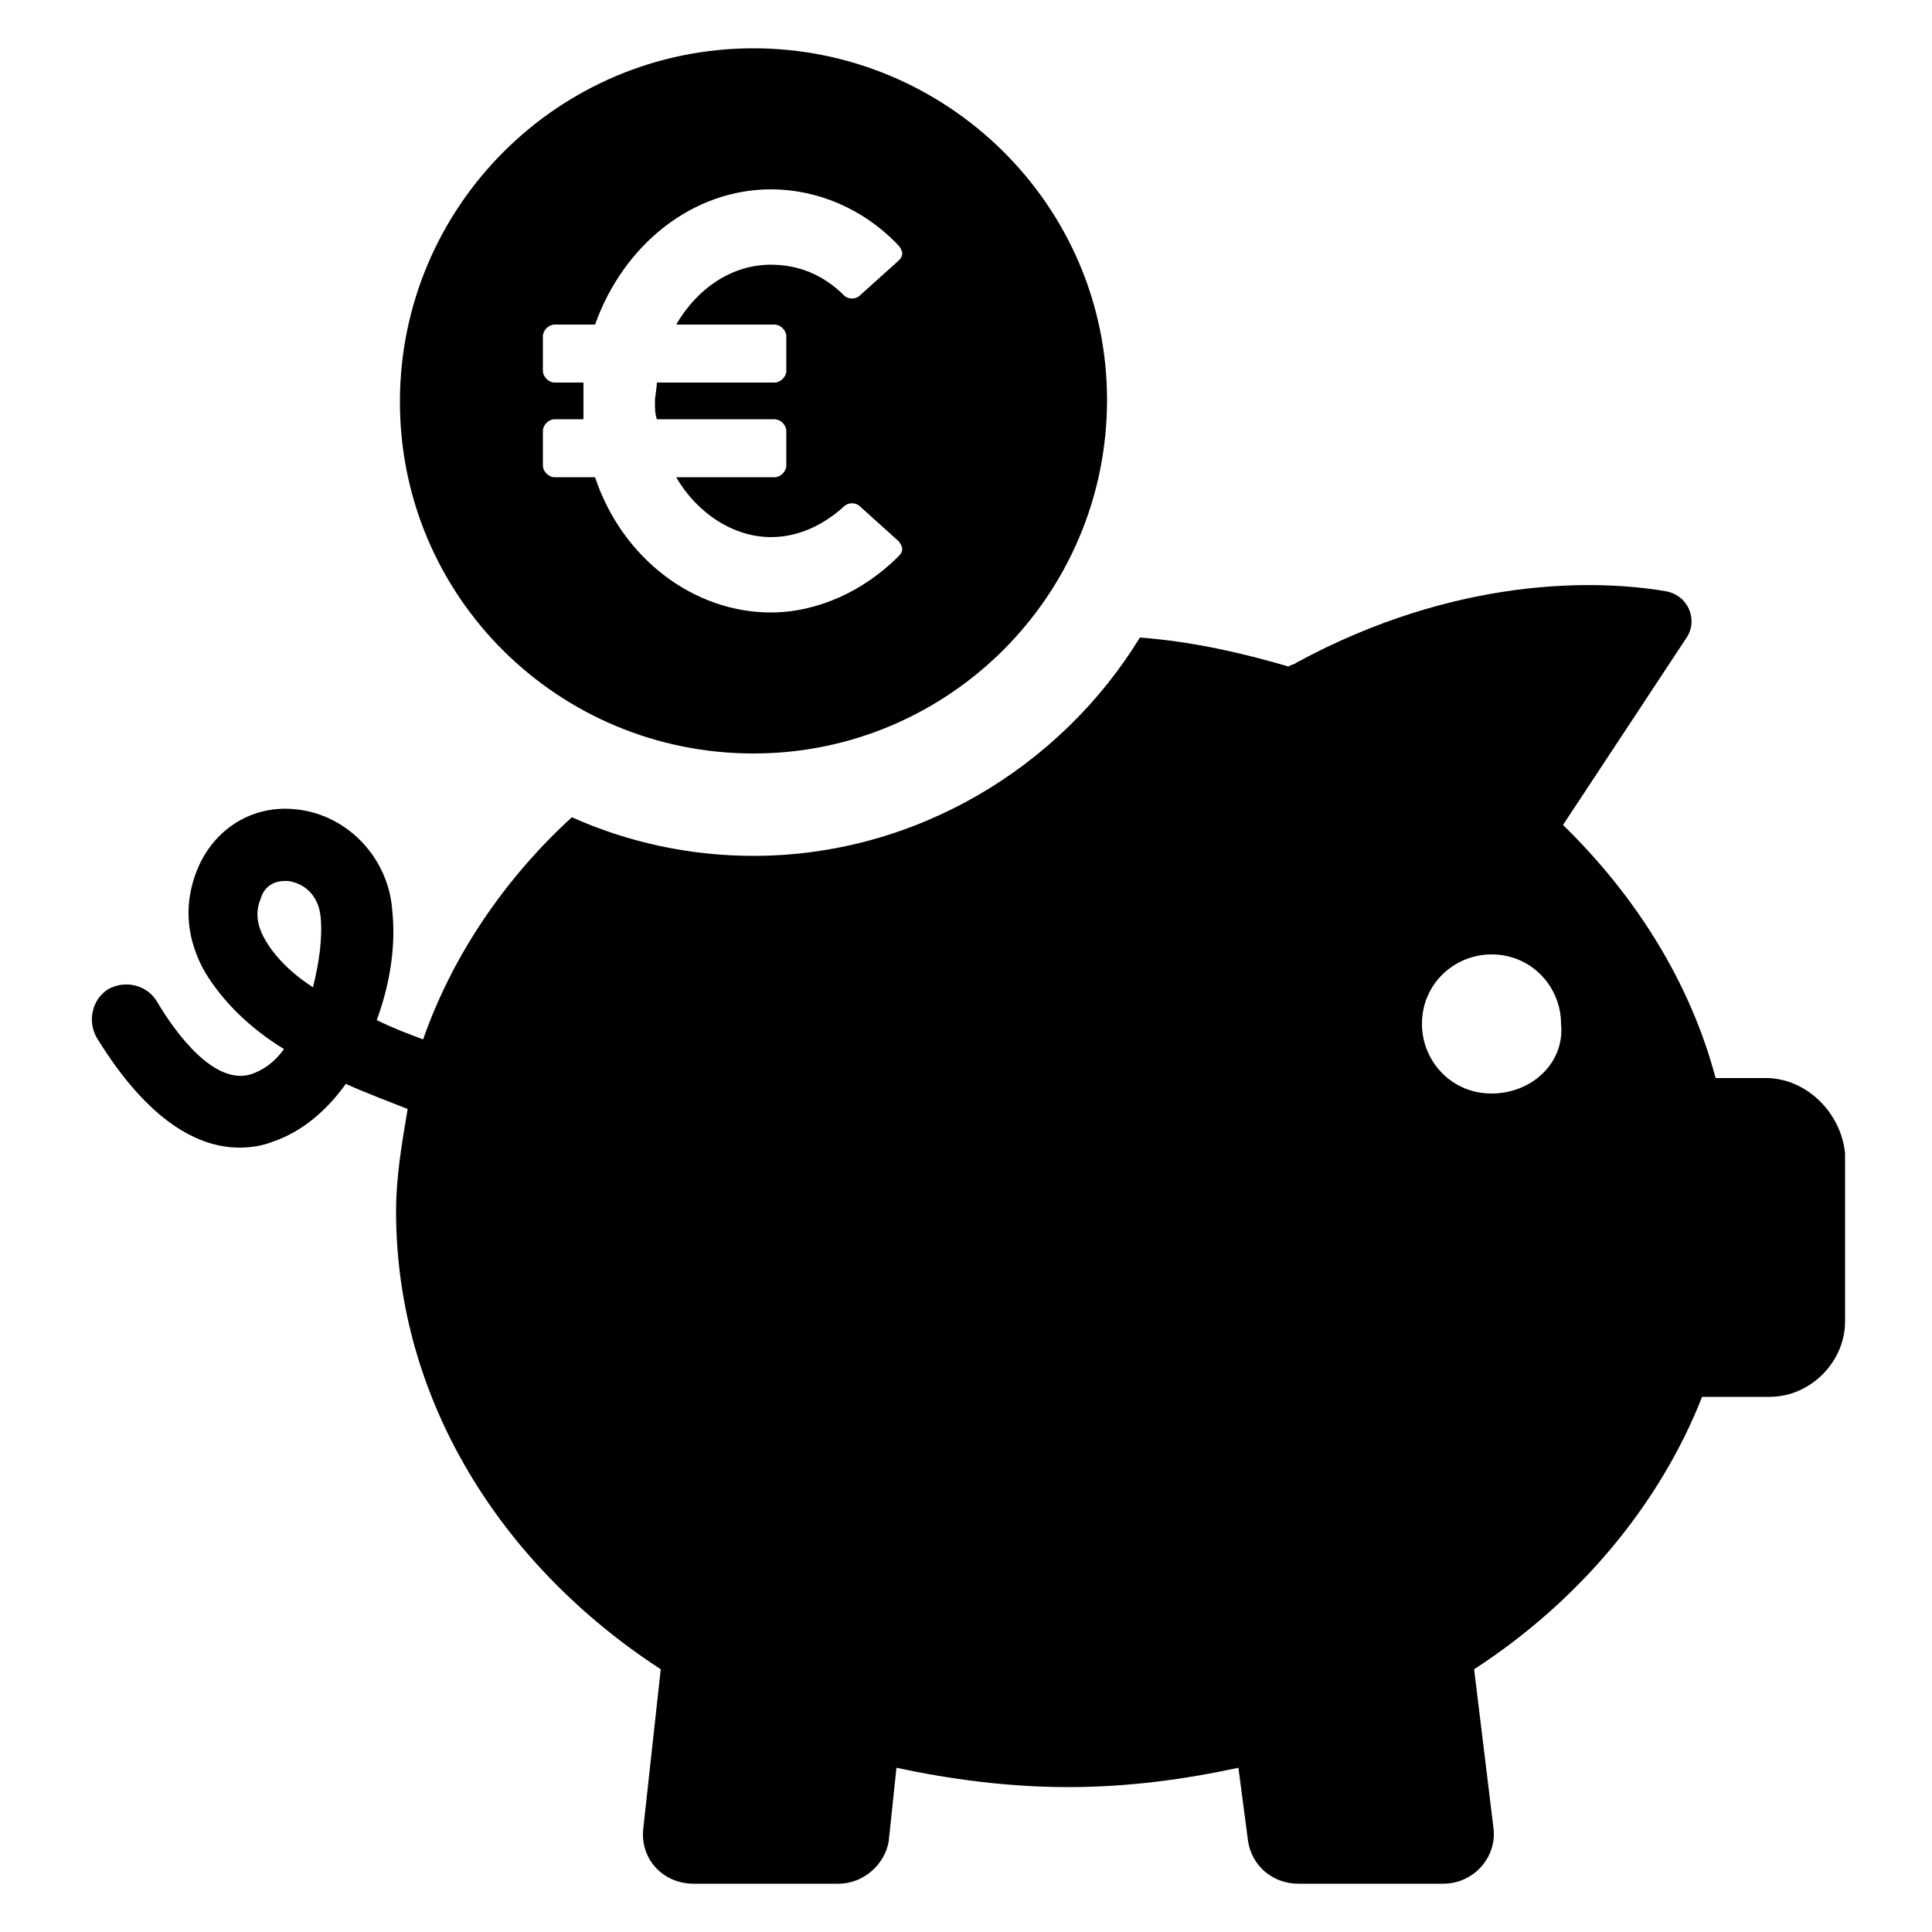
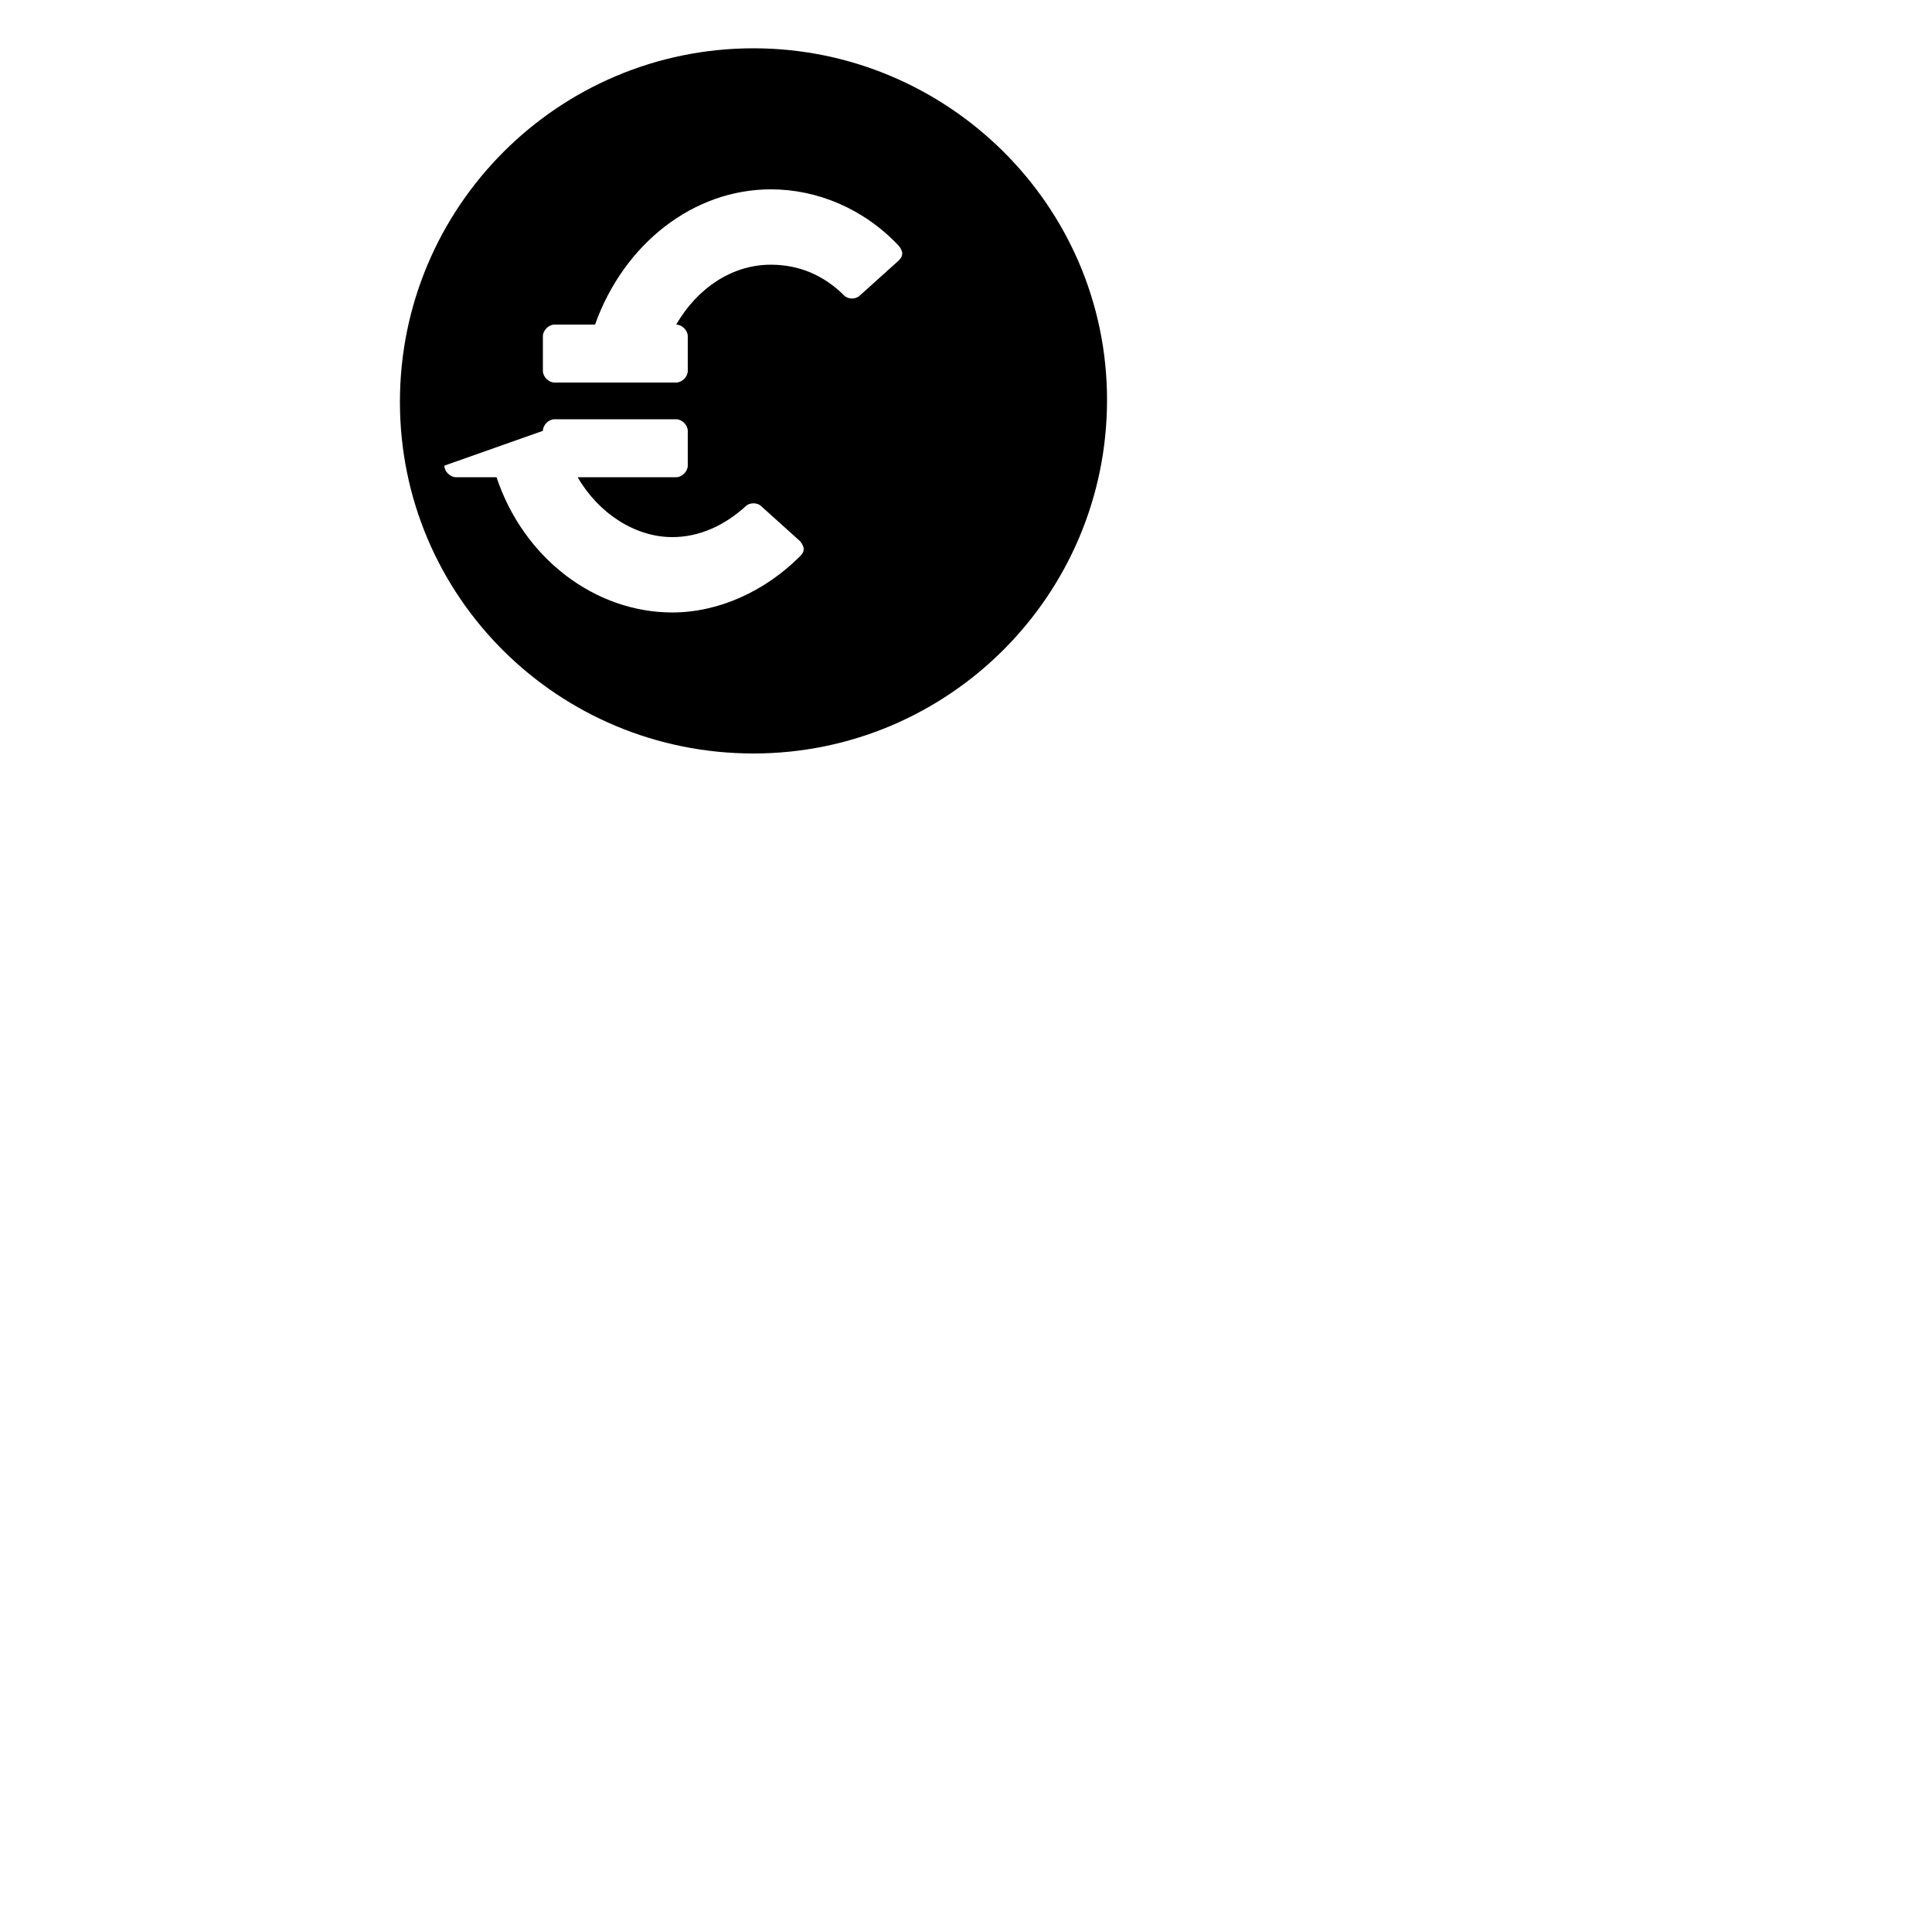
<svg xmlns="http://www.w3.org/2000/svg" width="1200pt" height="1200pt" version="1.1" viewBox="0 0 1200 1200">
  <g>
-     <path d="m1096.8 669.6h-31.199c-15.602-58.801-49.199-112.8-94.801-157.2l76.801-116.4c7.199-10.801 1.199-26.398-13.199-28.801-42-7.199-129.6-9.602-229.2 44.398-1.199 1.199-3.602 1.199-4.801 2.398-28.801-8.398-60-15.602-92.398-18-49.203 80.398-139.2 135.6-240 135.6-39.602 0-78-8.398-112.8-24-42 38.398-74.398 86.398-92.398 138-9.602-3.602-19.199-7.199-28.801-12 8.398-22.801 12-46.801 9.602-68.398-2.398-32.398-27.602-58.801-58.801-62.398-28.801-3.602-54 13.199-63.602 40.801-7.199 20.398-4.801 40.801 6 60 10.801 18 27.602 34.801 49.199 48-6 8.398-13.199 13.199-20.398 15.602-22.801 7.199-46.801-25.199-58.801-45.602-6-9.602-19.199-13.199-30-7.199-9.602 6-13.199 19.199-7.199 30 32.398 52.801 63.602 68.398 88.801 68.398 7.199 0 14.398-1.199 20.398-3.602 18-6 33.602-19.199 45.602-36 13.199 6 26.398 10.801 38.398 15.602-3.602 21.602-7.199 42-7.199 63.602 0 116.4 64.801 219.6 164.4 284.4l-10.801 98.398c-2.398 19.199 12 34.801 31.199 34.801h90c15.602 0 28.801-12 31.199-26.398l4.801-45.602c33.602 7.199 69.602 12 106.8 12 37.199 0 72-4.801 105.6-12l6 45.602c2.398 15.602 15.602 26.398 31.199 26.398h90c19.199 0 33.602-16.801 31.199-34.801l-12-98.398c64.801-42 115.2-102 141.6-169.2h42c25.199 0 46.801-21.602 46.801-46.801v-104.4c-2.398-25.207-24-46.805-49.199-46.805zm-902.4-56.402c-13.199-8.398-24-19.199-30-30-4.801-8.398-6-16.801-2.398-25.199 2.398-8.398 9.602-10.801 14.398-10.801h2.398c9.602 1.199 19.199 8.398 20.398 22.801 1.203 13.199-1.195 28.801-4.797 43.199zm732 66c-25.199 0-43.199-20.398-43.199-43.199 0-25.199 20.398-43.199 43.199-43.199 25.199 0 43.199 20.398 43.199 43.199 2.402 24-17.996 43.199-43.199 43.199z" />
-     <path d="m468 468c121.2 0 219.6-98.398 219.6-219.6 0-121.2-99.602-218.4-219.6-218.4-121.2 0-219.6 98.398-219.6 219.6 0 121.2 98.402 218.4 219.6 218.4zm-130.8-200.4c0-3.602 3.602-7.199 7.199-7.199h18v-10.801-12h-18c-3.602 0-7.199-3.602-7.199-7.199v-21.602c0-3.602 3.602-7.199 7.199-7.199h25.199c18-50.398 61.199-84 109.2-84 28.801 0 57.602 12 79.199 34.801 1.199 1.199 2.398 3.602 2.398 4.801 0 2.398-1.199 3.602-2.398 4.801l-24 21.602c-2.398 2.398-7.199 2.398-9.602 0-13.199-13.199-28.801-19.199-45.602-19.199-24 0-45.602 14.398-58.801 37.199h61.199c3.602 0 7.199 3.602 7.199 7.199v21.602c0 3.602-3.602 7.199-7.199 7.199h-73.199c0 3.602-1.199 8.398-1.199 12 0 3.602 0 7.199 1.199 10.801h73.199c3.602 0 7.199 3.602 7.199 7.199v21.602c0 3.602-3.602 7.199-7.199 7.199h-61.199c13.199 22.801 36 37.199 58.801 37.199 16.801 0 32.398-7.199 45.602-19.199 2.398-2.398 7.199-2.398 9.602 0l24 21.602c1.199 1.199 2.398 3.602 2.398 4.801 0 2.398-1.199 3.602-2.398 4.801-21.602 21.602-50.398 34.801-79.199 34.801-48 0-92.398-33.602-109.2-84h-25.199c-3.602 0-7.199-3.602-7.199-7.199z" />
+     <path d="m468 468c121.2 0 219.6-98.398 219.6-219.6 0-121.2-99.602-218.4-219.6-218.4-121.2 0-219.6 98.398-219.6 219.6 0 121.2 98.402 218.4 219.6 218.4zm-130.8-200.4c0-3.602 3.602-7.199 7.199-7.199h18v-10.801-12h-18c-3.602 0-7.199-3.602-7.199-7.199v-21.602c0-3.602 3.602-7.199 7.199-7.199h25.199c18-50.398 61.199-84 109.2-84 28.801 0 57.602 12 79.199 34.801 1.199 1.199 2.398 3.602 2.398 4.801 0 2.398-1.199 3.602-2.398 4.801l-24 21.602c-2.398 2.398-7.199 2.398-9.602 0-13.199-13.199-28.801-19.199-45.602-19.199-24 0-45.602 14.398-58.801 37.199c3.602 0 7.199 3.602 7.199 7.199v21.602c0 3.602-3.602 7.199-7.199 7.199h-73.199c0 3.602-1.199 8.398-1.199 12 0 3.602 0 7.199 1.199 10.801h73.199c3.602 0 7.199 3.602 7.199 7.199v21.602c0 3.602-3.602 7.199-7.199 7.199h-61.199c13.199 22.801 36 37.199 58.801 37.199 16.801 0 32.398-7.199 45.602-19.199 2.398-2.398 7.199-2.398 9.602 0l24 21.602c1.199 1.199 2.398 3.602 2.398 4.801 0 2.398-1.199 3.602-2.398 4.801-21.602 21.602-50.398 34.801-79.199 34.801-48 0-92.398-33.602-109.2-84h-25.199c-3.602 0-7.199-3.602-7.199-7.199z" />
  </g>
</svg>